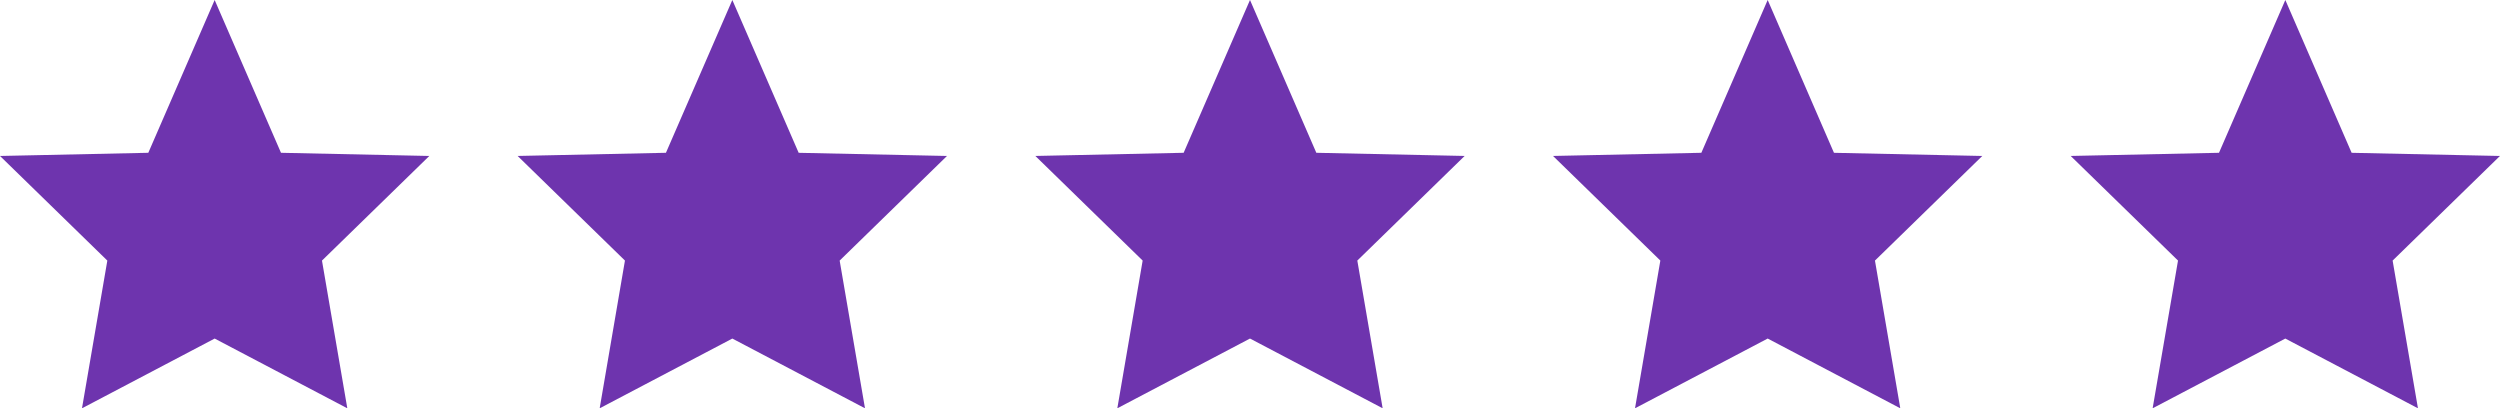
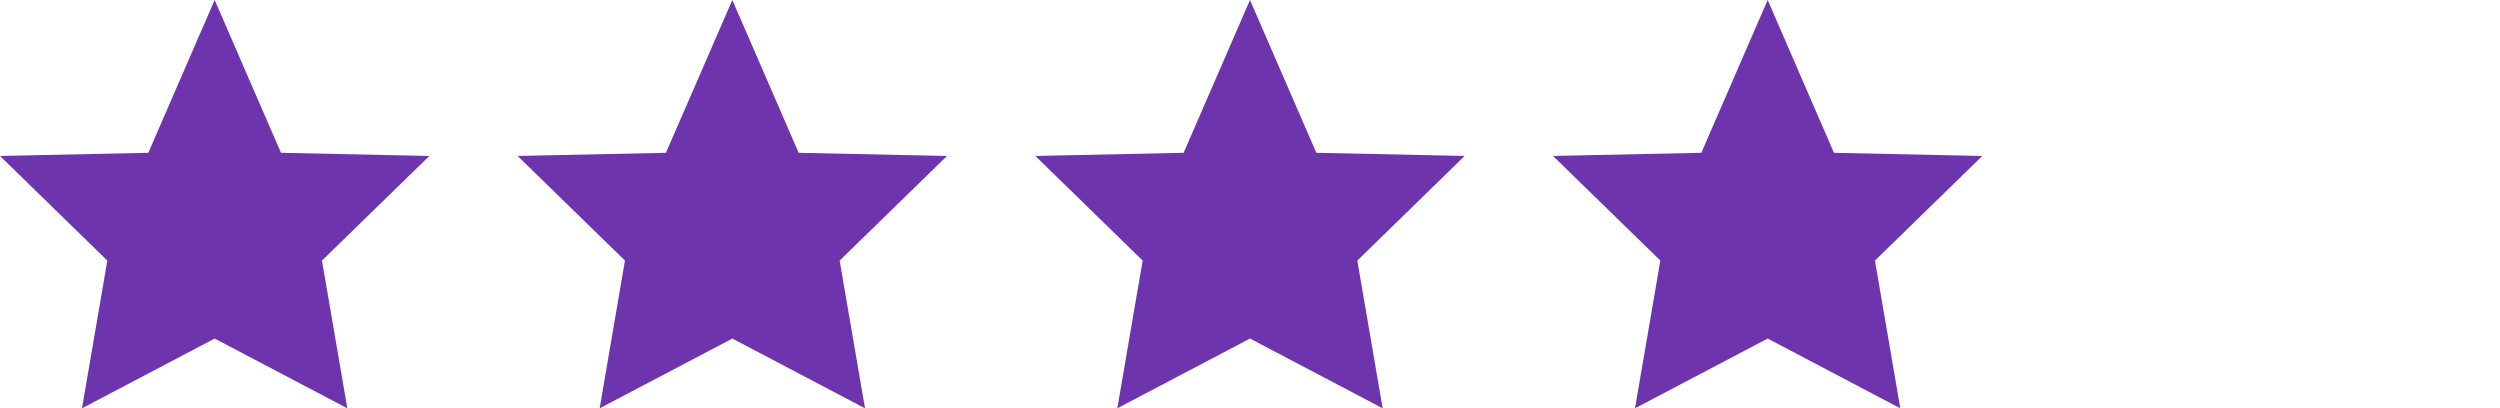
<svg xmlns="http://www.w3.org/2000/svg" width="202.5" height="33.072" viewBox="0 0 202.5 33.072">
  <g id="Group_723" data-name="Group 723" transform="translate(0 0)">
    <path id="Path_151" data-name="Path 151" d="M17.387,0,12.013,12.376,0,12.633l8.694,8.474L6.641,33.072l10.746-5.649,10.745,5.649L26.08,21.107l8.694-8.474L22.76,12.376Z" transform="translate(0 0)" fill="#6e34ae" />
    <path id="Path_152" data-name="Path 152" d="M73.678,0,68.3,12.376l-12.014.256,8.694,8.474L62.932,33.072l10.746-5.649,10.745,5.649L82.371,21.107l8.694-8.474-12.014-.256Z" transform="translate(-14.359 0)" fill="#6e34ae" />
    <path id="Path_153" data-name="Path 153" d="M129.968,0l-5.374,12.376-12.013.256,8.693,8.474-2.052,11.965,10.746-5.649,10.745,5.649-2.052-11.965,8.694-8.474-12.014-.256Z" transform="translate(-28.719 0)" fill="#6e34ae" />
    <path id="Path_154" data-name="Path 154" d="M186.259,0l-5.373,12.376-12.015.256,8.694,8.474-2.052,11.965,10.746-5.649L197,33.072l-2.052-11.965,8.694-8.474-12.014-.256Z" transform="translate(-43.077 0)" fill="#6e34ae" />
-     <path id="Path_155" data-name="Path 155" d="M242.549,0l-5.373,12.376-12.014.256,8.694,8.474L231.8,33.072l10.746-5.649,10.745,5.649-2.052-11.965,8.694-8.474-12.014-.256Z" transform="translate(-57.437 0)" fill="#6e34ae" />
  </g>
</svg>